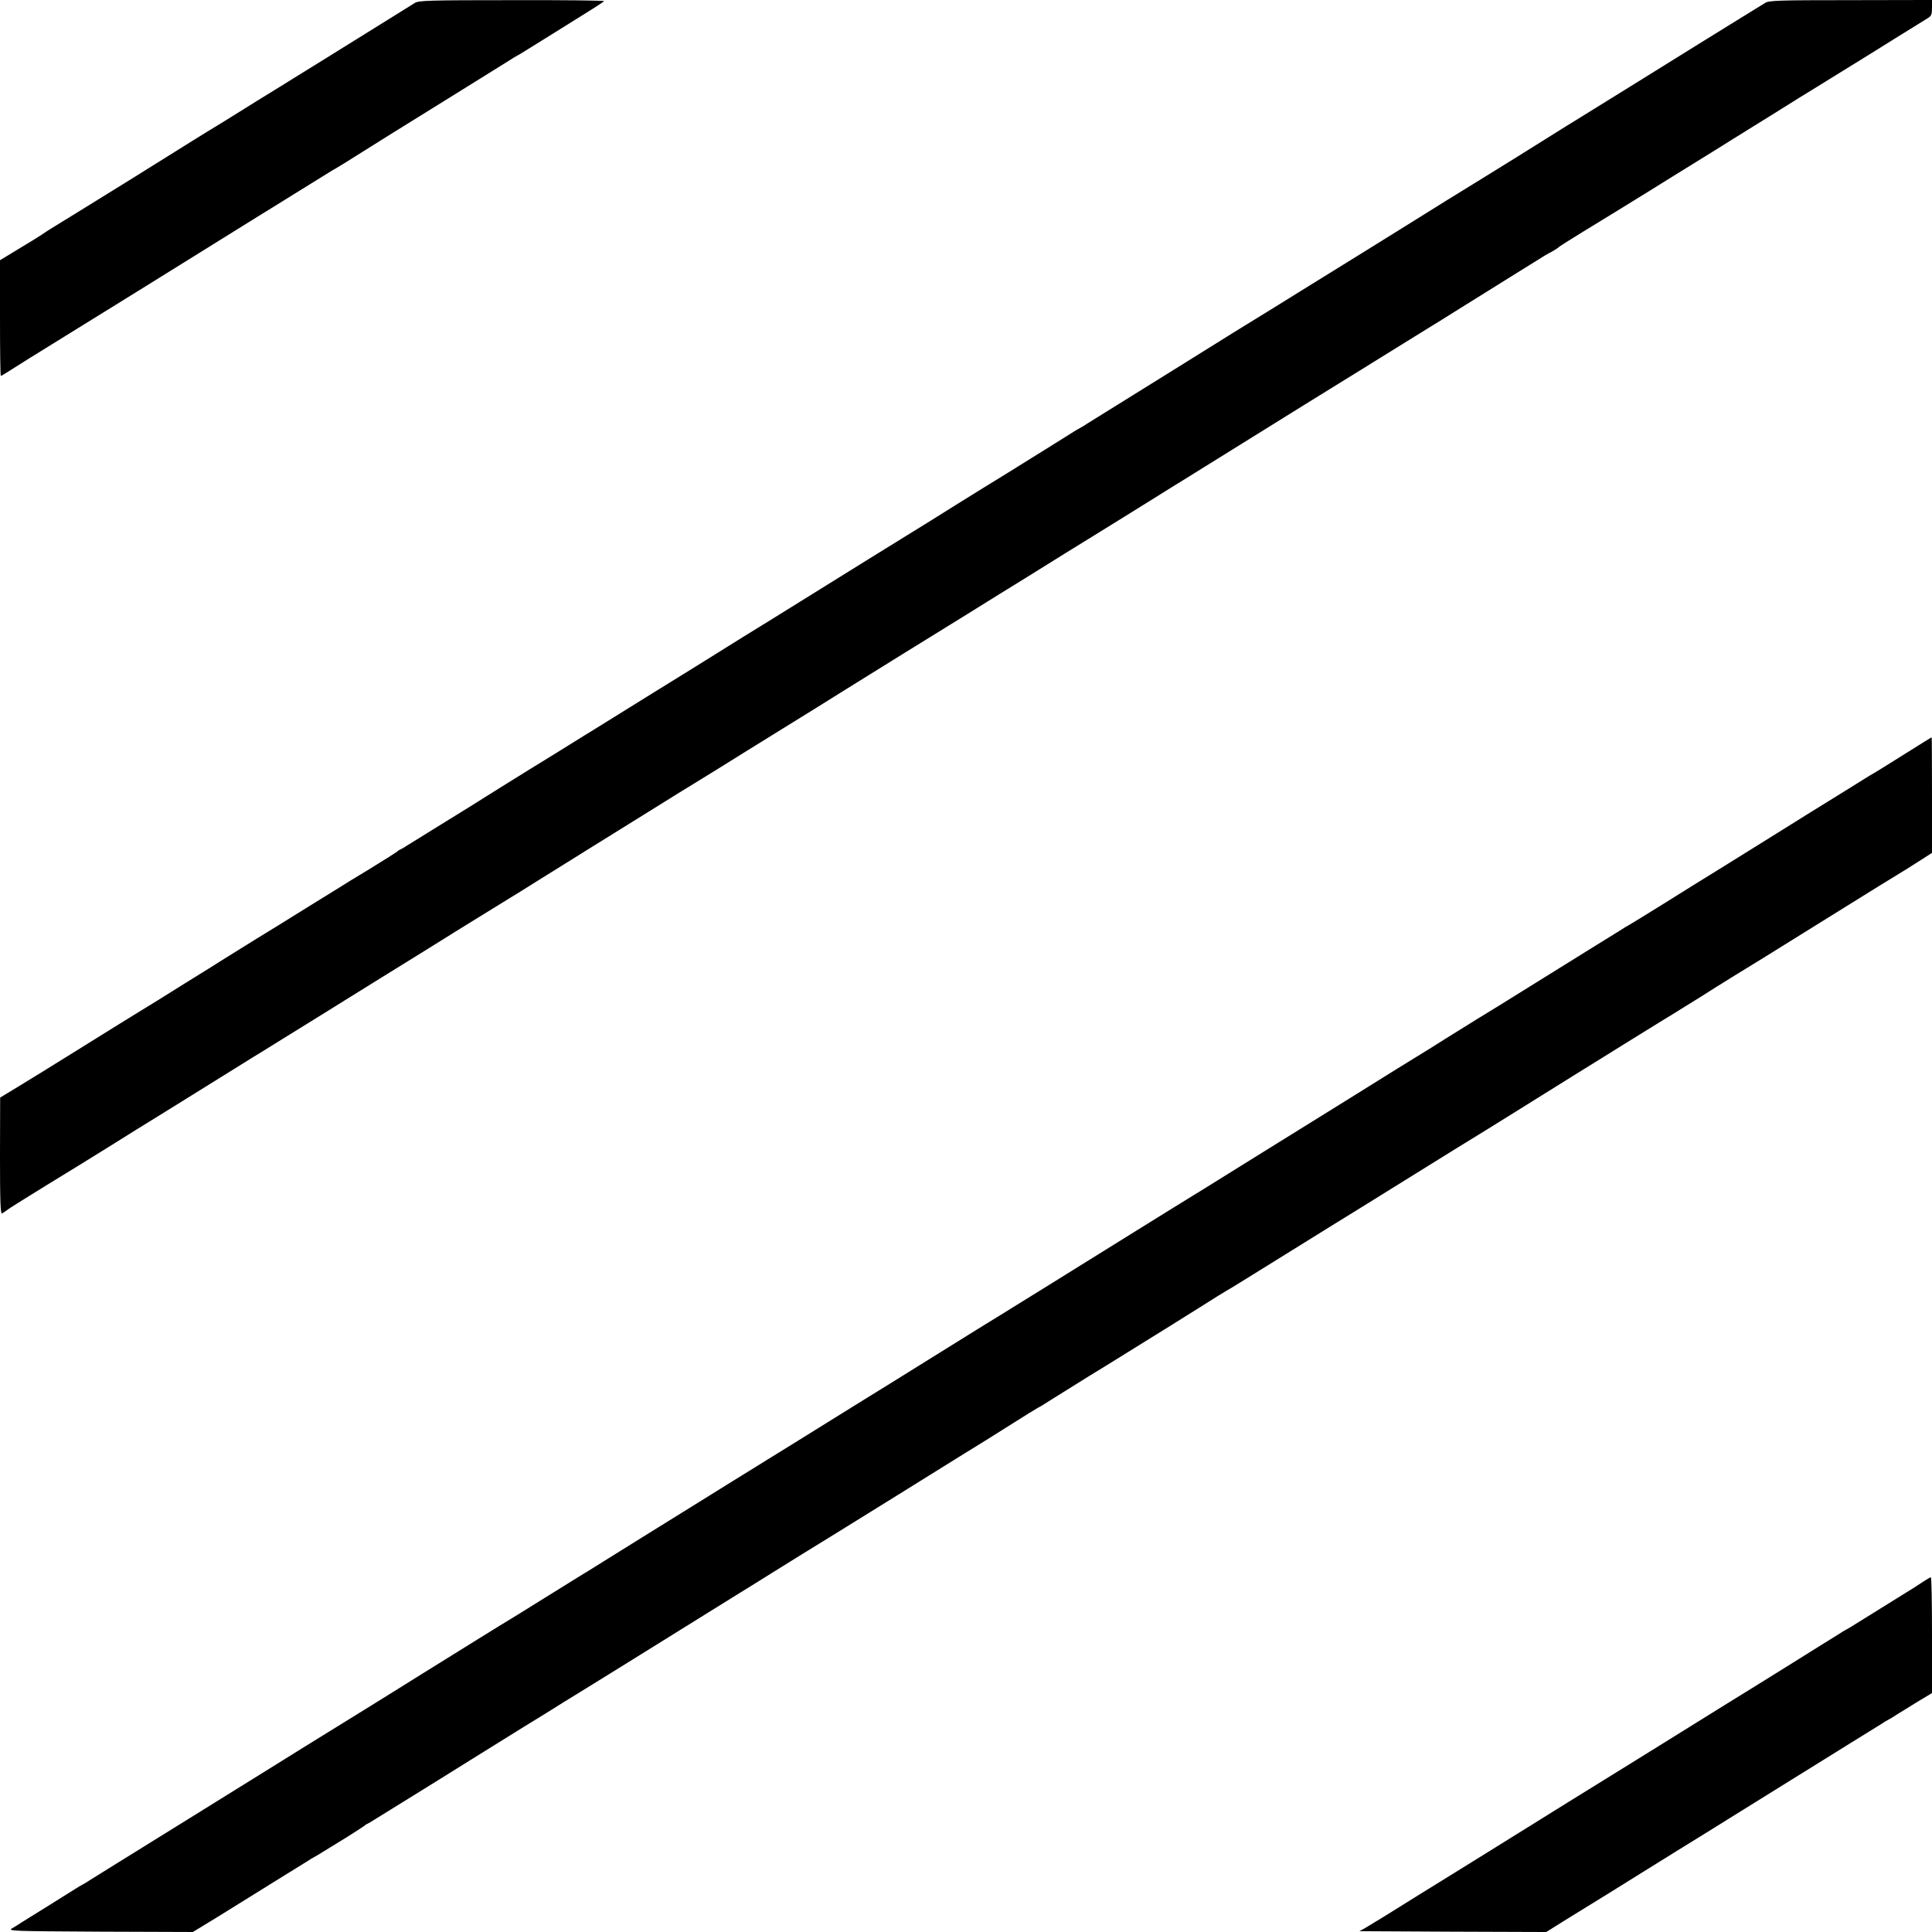
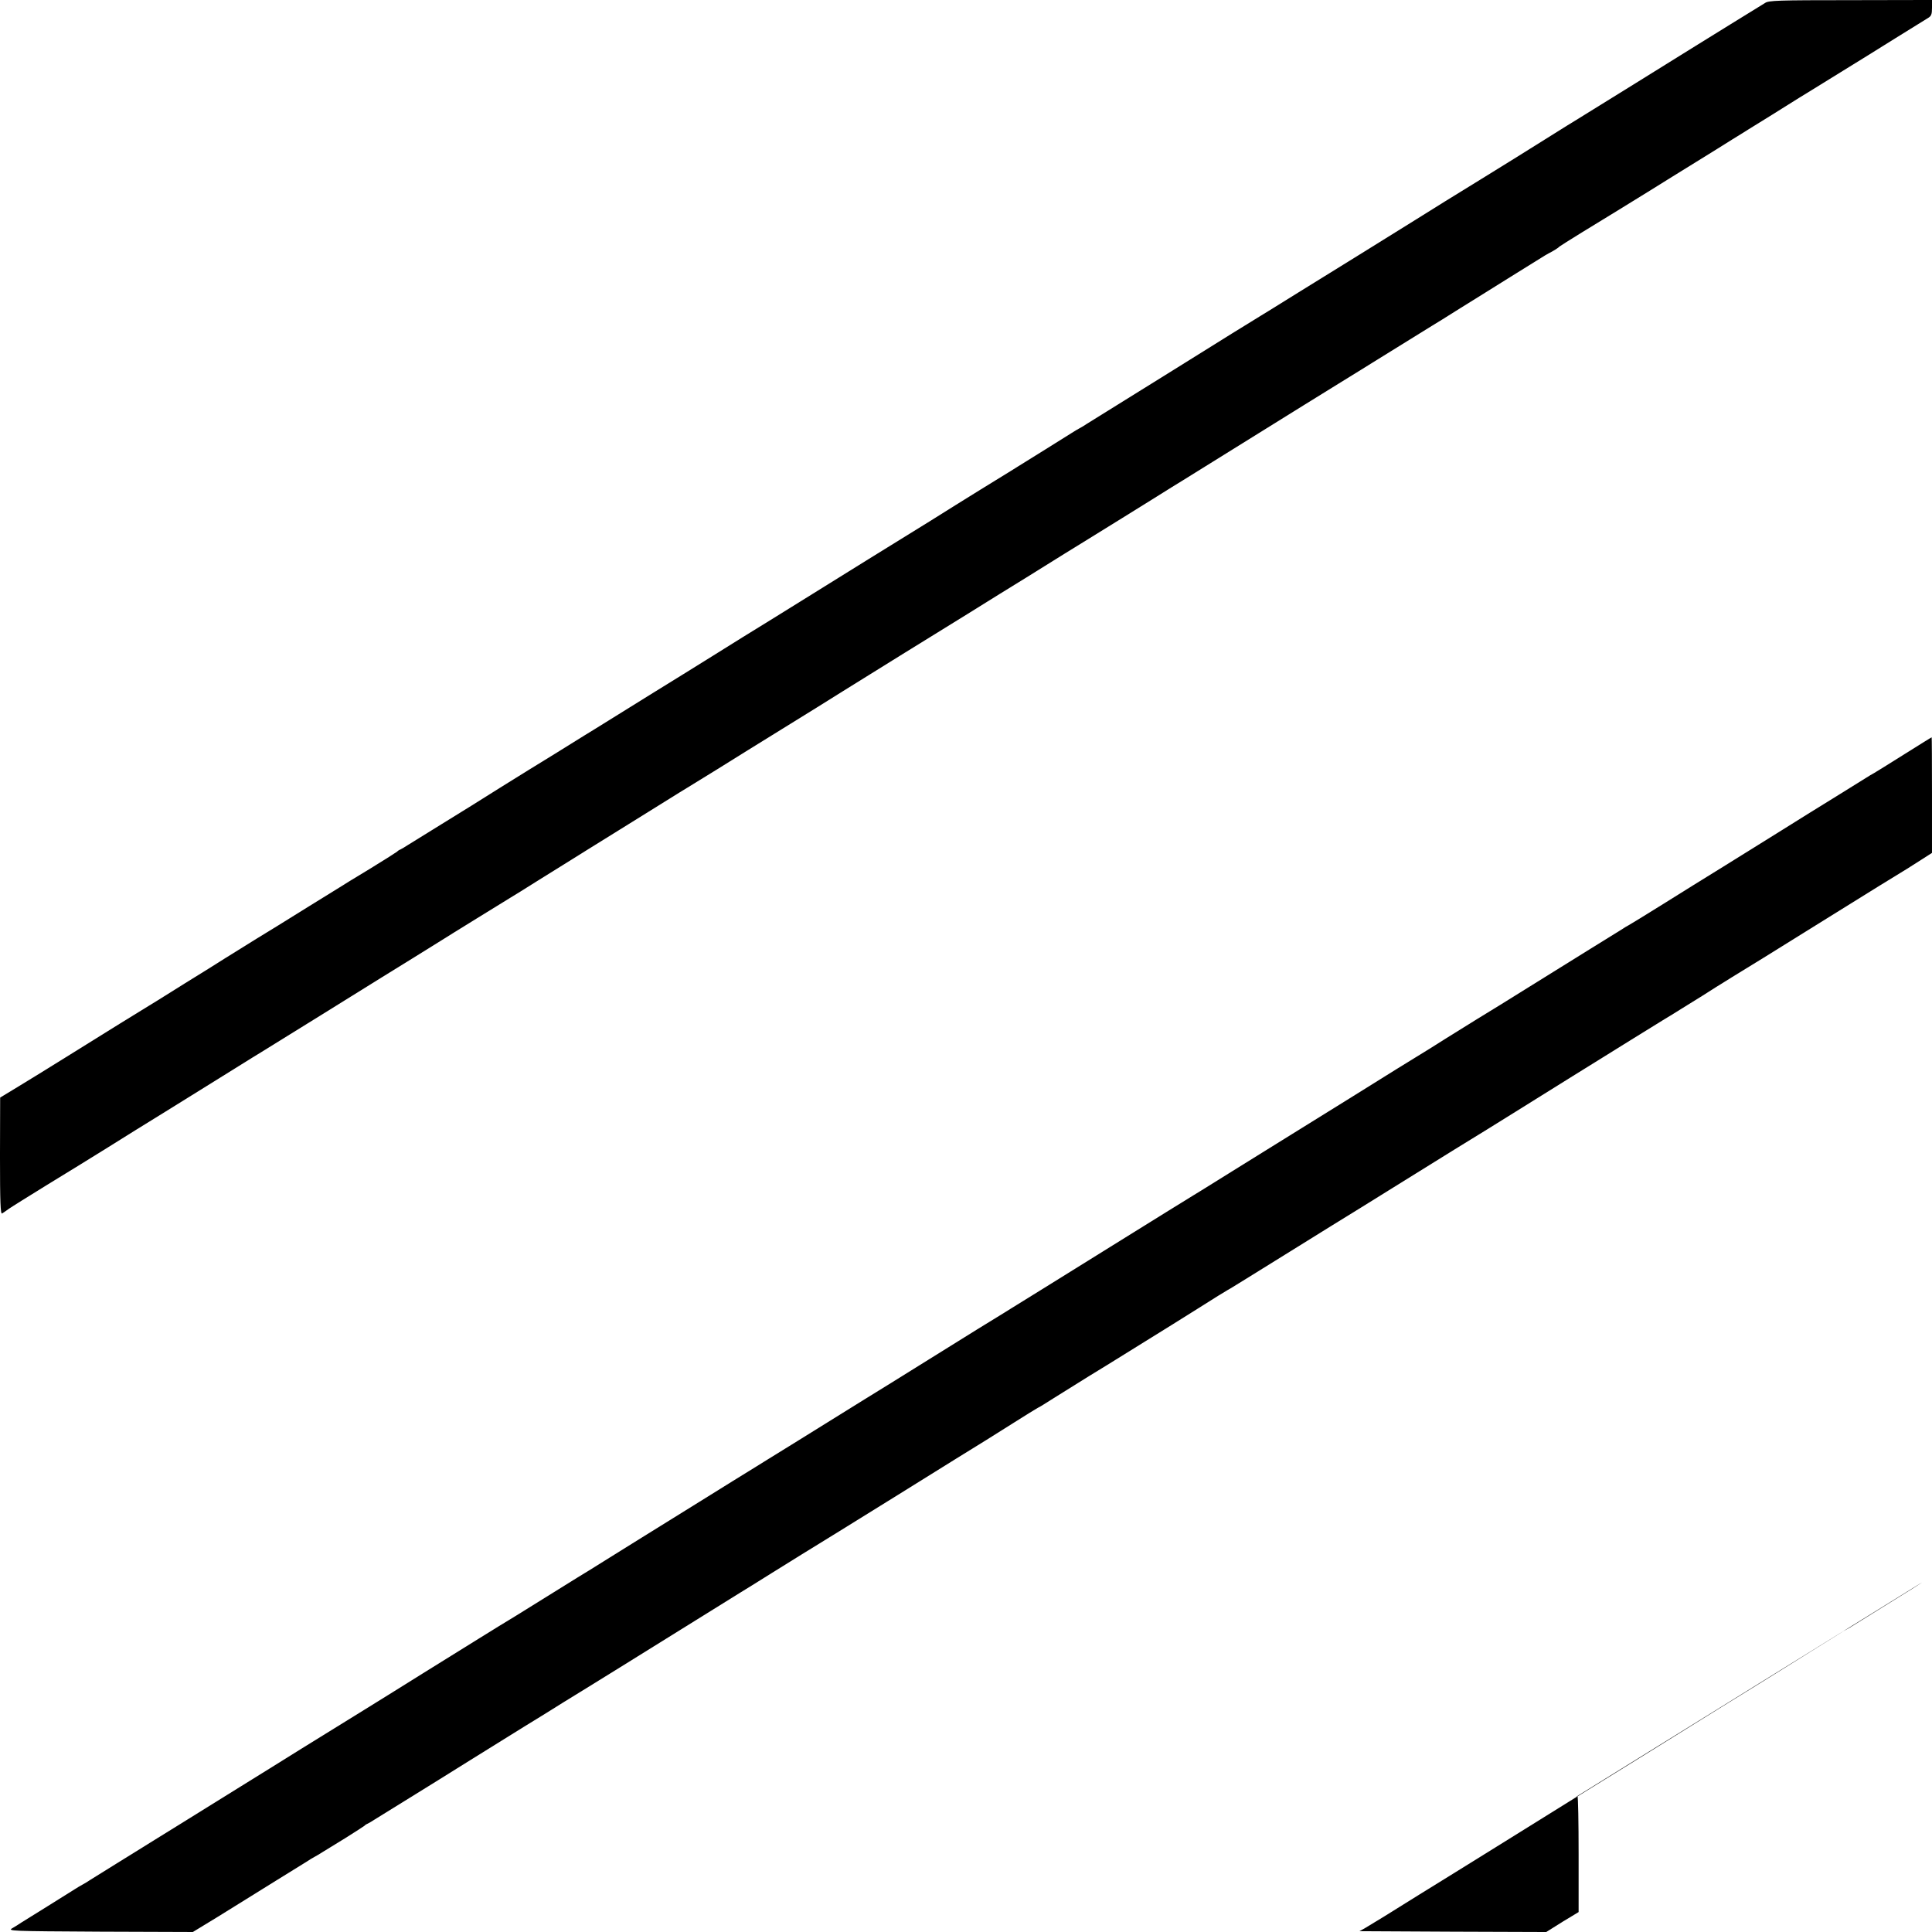
<svg xmlns="http://www.w3.org/2000/svg" version="1.0" width="1182pt" height="1182pt" viewBox="0 0 1182 1182" preserveAspectRatio="xMidYMid meet">
  <g transform="translate(0,1182) scale(0.1,-0.1)" fill="#000000" stroke="none">
-     <path d="M2538 11802 c-15 -9 -99 -62 -188 -117 -89 -55 -172 -107 -185 -115 -13 -8 -96 -60 -185 -115 -89 -55 -174 -108 -189 -117 -14 -9 -36 -23 -48 -30 -21 -12 -314 -194 -371 -230 -15 -9 -37 -23 -49 -30 -23 -13 -208 -128 -513 -319 -189 -117 -473 -293 -505 -312 -11 -7 -33 -21 -50 -33 -16 -11 -81 -51 -143 -88 l-112 -68 0 -354 c0 -195 2 -354 5 -354 3 0 36 20 73 44 37 24 146 92 242 151 235 145 848 525 895 555 12 8 96 60 185 115 89 55 172 107 185 115 14 8 108 67 210 130 102 63 198 123 213 132 15 10 36 22 47 28 11 6 94 57 185 115 91 57 236 148 324 202 87 54 169 105 182 113 13 8 96 60 185 115 89 55 173 108 188 117 14 10 35 22 46 28 11 6 32 18 47 28 14 9 98 61 185 115 224 139 290 181 299 190 4 4 -249 7 -562 6 -514 0 -572 -2 -596 -17z" />
    <path d="M10799 11802 c-15 -9 -111 -69 -214 -132 -102 -63 -197 -122 -210 -130 -13 -8 -96 -60 -185 -115 -89 -55 -172 -107 -185 -115 -61 -38 -348 -216 -368 -228 -12 -7 -34 -21 -49 -30 -15 -9 -88 -55 -163 -102 -76 -47 -148 -92 -160 -100 -13 -8 -108 -67 -210 -130 -103 -63 -198 -122 -211 -130 -12 -8 -94 -59 -181 -113 -87 -54 -237 -147 -333 -207 -96 -60 -185 -115 -197 -122 -22 -14 -324 -200 -371 -230 -15 -9 -37 -23 -49 -30 -26 -15 -264 -163 -528 -328 -104 -65 -261 -162 -349 -217 -87 -54 -170 -106 -185 -115 -14 -10 -35 -22 -46 -28 -11 -6 -32 -18 -47 -28 -15 -9 -88 -55 -163 -102 -76 -47 -149 -93 -164 -102 -14 -9 -36 -23 -48 -30 -30 -18 -304 -187 -488 -303 -82 -51 -253 -157 -380 -235 -126 -78 -315 -196 -420 -261 -104 -65 -261 -162 -349 -216 -87 -54 -169 -105 -181 -113 -13 -8 -96 -60 -185 -115 -89 -55 -173 -107 -186 -115 -33 -21 -341 -212 -367 -228 -12 -7 -34 -21 -49 -30 -15 -9 -98 -61 -185 -115 -87 -53 -237 -146 -333 -206 -96 -61 -257 -161 -358 -223 -100 -62 -195 -121 -210 -130 -15 -10 -34 -21 -42 -25 -8 -3 -17 -9 -20 -13 -3 -3 -78 -51 -168 -106 -90 -54 -174 -106 -186 -114 -13 -8 -97 -60 -186 -115 -89 -55 -172 -107 -185 -115 -13 -8 -75 -46 -137 -84 -62 -39 -149 -93 -193 -120 -44 -28 -89 -56 -100 -63 -19 -11 -259 -161 -313 -195 -15 -9 -37 -23 -49 -30 -27 -16 -276 -170 -513 -318 -96 -60 -226 -140 -287 -177 l-112 -68 -1 -358 c0 -284 3 -357 13 -351 6 4 26 17 42 29 17 12 120 76 230 144 110 67 279 171 375 231 96 60 246 154 333 207 87 54 169 105 182 113 13 8 96 60 185 115 89 55 173 108 188 117 15 9 37 23 49 30 20 12 307 190 368 228 13 8 96 60 185 115 89 55 172 107 185 115 13 8 97 60 186 115 88 55 172 107 185 115 32 21 391 242 417 258 12 7 90 55 172 107 83 51 221 138 308 192 87 54 169 105 182 113 13 8 96 60 185 115 89 55 173 108 188 117 15 9 37 23 49 30 27 16 336 207 368 228 13 8 108 67 210 130 102 63 197 122 210 130 13 8 85 53 160 100 76 47 148 92 161 100 13 8 106 66 206 128 101 62 280 173 398 246 118 74 280 174 358 222 79 49 154 96 167 104 13 8 107 67 210 130 102 63 197 122 210 130 13 8 96 60 185 115 88 55 171 107 185 115 13 8 96 60 185 115 89 55 172 107 185 115 13 8 96 60 185 115 89 55 172 107 185 115 13 8 108 67 210 130 103 63 197 122 210 130 61 38 349 216 368 228 12 7 90 55 172 107 83 51 221 138 308 192 87 54 170 106 185 115 15 10 36 22 47 28 26 13 59 33 65 41 3 3 67 43 143 90 76 46 150 92 165 101 15 9 37 23 49 30 12 7 93 57 180 111 87 54 223 139 303 188 79 49 178 110 220 137 42 26 85 52 95 59 21 12 267 166 313 195 15 9 37 23 49 30 25 15 332 205 369 228 20 13 307 191 370 230 20 12 24 23 24 63 l0 47 -497 -1 c-448 0 -501 -2 -524 -17z" />
    <path d="M11650 7205 c-91 -57 -174 -109 -185 -115 -11 -6 -32 -18 -47 -28 -15 -9 -98 -61 -185 -115 -87 -53 -237 -147 -333 -207 -96 -60 -256 -159 -355 -221 -99 -61 -265 -164 -370 -230 -104 -65 -199 -123 -210 -129 -11 -6 -32 -18 -46 -28 -15 -9 -100 -62 -189 -117 -89 -55 -172 -107 -185 -115 -12 -8 -96 -60 -185 -115 -89 -55 -172 -107 -185 -115 -13 -8 -75 -46 -137 -84 -62 -39 -149 -93 -193 -120 -44 -28 -89 -56 -100 -63 -50 -30 -318 -196 -490 -304 -104 -65 -261 -162 -348 -216 -87 -54 -169 -105 -182 -113 -12 -8 -96 -60 -185 -115 -89 -55 -174 -108 -188 -117 -15 -9 -37 -23 -49 -30 -18 -11 -269 -166 -368 -228 -13 -8 -96 -60 -185 -115 -89 -55 -173 -107 -185 -115 -13 -8 -96 -60 -185 -115 -89 -55 -174 -108 -189 -117 -14 -9 -36 -23 -48 -30 -24 -14 -241 -148 -513 -318 -96 -60 -257 -160 -358 -222 -100 -62 -193 -120 -206 -128 -13 -8 -97 -60 -185 -115 -89 -55 -173 -107 -186 -115 -13 -8 -107 -67 -210 -130 -102 -63 -196 -122 -209 -130 -13 -8 -95 -59 -182 -113 -88 -54 -244 -152 -349 -217 -104 -65 -200 -125 -213 -132 -19 -12 -300 -186 -370 -230 -15 -9 -37 -23 -49 -30 -28 -16 -280 -173 -528 -327 -104 -65 -264 -165 -355 -221 -91 -56 -262 -162 -380 -235 -118 -74 -286 -178 -373 -232 -87 -54 -169 -105 -182 -113 -13 -8 -96 -60 -185 -115 -89 -55 -174 -108 -189 -117 -14 -9 -36 -23 -48 -30 -30 -18 -288 -179 -322 -200 -14 -10 -35 -22 -46 -28 -11 -6 -32 -18 -47 -28 -15 -9 -88 -55 -163 -102 -76 -47 -149 -93 -164 -102 -14 -10 -39 -25 -56 -35 -29 -17 -12 -18 538 -21 l567 -2 151 92 c83 51 161 100 174 108 13 8 96 60 185 115 89 55 174 108 189 117 14 10 35 22 46 28 11 6 32 18 47 28 15 9 78 48 140 86 62 39 115 73 118 76 3 4 12 10 20 13 8 4 27 15 42 25 15 9 110 68 210 130 101 62 269 167 373 232 105 65 254 158 333 207 79 48 154 95 167 103 12 8 107 67 210 130 102 63 197 122 210 130 13 8 96 60 185 115 89 55 172 107 185 115 13 8 96 60 185 115 89 55 172 107 185 115 14 8 97 60 185 115 89 55 172 107 185 115 13 8 118 73 232 143 114 71 276 171 358 222 83 52 242 151 355 221 113 69 268 166 345 215 77 49 147 92 155 96 8 3 51 30 95 58 44 28 142 89 218 136 76 46 148 91 161 99 13 8 95 59 182 113 88 54 233 145 324 202 91 58 172 108 180 112 8 4 33 19 55 33 22 14 49 30 60 37 23 14 276 171 311 193 13 8 106 66 206 128 101 62 269 166 373 231 105 65 276 171 380 236 105 64 276 170 380 235 105 66 261 163 348 217 87 54 169 105 182 113 21 13 320 199 363 225 45 27 100 61 117 72 11 7 69 43 129 80 59 38 120 76 135 85 14 9 36 23 48 30 26 15 298 183 578 358 215 134 467 290 493 305 9 6 47 30 85 54 l67 43 0 354 c0 195 -1 354 -2 353 -2 0 -77 -47 -168 -104z" />
-     <path d="M11764 2142 c-22 -15 -49 -32 -60 -39 -173 -107 -341 -212 -362 -225 -15 -10 -36 -22 -47 -28 -11 -6 -32 -18 -46 -28 -15 -9 -88 -55 -164 -102 -76 -47 -148 -92 -160 -100 -13 -8 -96 -60 -185 -115 -89 -55 -173 -107 -186 -115 -12 -8 -96 -60 -185 -115 -88 -55 -172 -107 -185 -115 -13 -8 -108 -67 -211 -131 -104 -64 -273 -169 -378 -234 -406 -253 -526 -327 -703 -437 -101 -62 -194 -120 -207 -128 -162 -102 -304 -189 -332 -205 l-36 -20 571 -3 572 -2 102 64 c57 35 186 115 287 177 101 63 194 121 207 129 13 8 106 66 206 128 101 62 262 162 358 222 96 60 246 153 333 207 87 54 169 105 182 113 13 8 96 60 185 115 89 55 174 108 189 117 14 10 35 22 46 28 11 6 32 18 46 28 15 9 70 43 123 76 l96 58 0 354 c0 195 -3 354 -7 354 -5 0 -26 -13 -49 -28z" />
+     <path d="M11764 2142 c-22 -15 -49 -32 -60 -39 -173 -107 -341 -212 -362 -225 -15 -10 -36 -22 -47 -28 -11 -6 -32 -18 -46 -28 -15 -9 -88 -55 -164 -102 -76 -47 -148 -92 -160 -100 -13 -8 -96 -60 -185 -115 -89 -55 -173 -107 -186 -115 -12 -8 -96 -60 -185 -115 -88 -55 -172 -107 -185 -115 -13 -8 -108 -67 -211 -131 -104 -64 -273 -169 -378 -234 -406 -253 -526 -327 -703 -437 -101 -62 -194 -120 -207 -128 -162 -102 -304 -189 -332 -205 l-36 -20 571 -3 572 -2 102 64 l96 58 0 354 c0 195 -3 354 -7 354 -5 0 -26 -13 -49 -28z" />
  </g>
</svg>